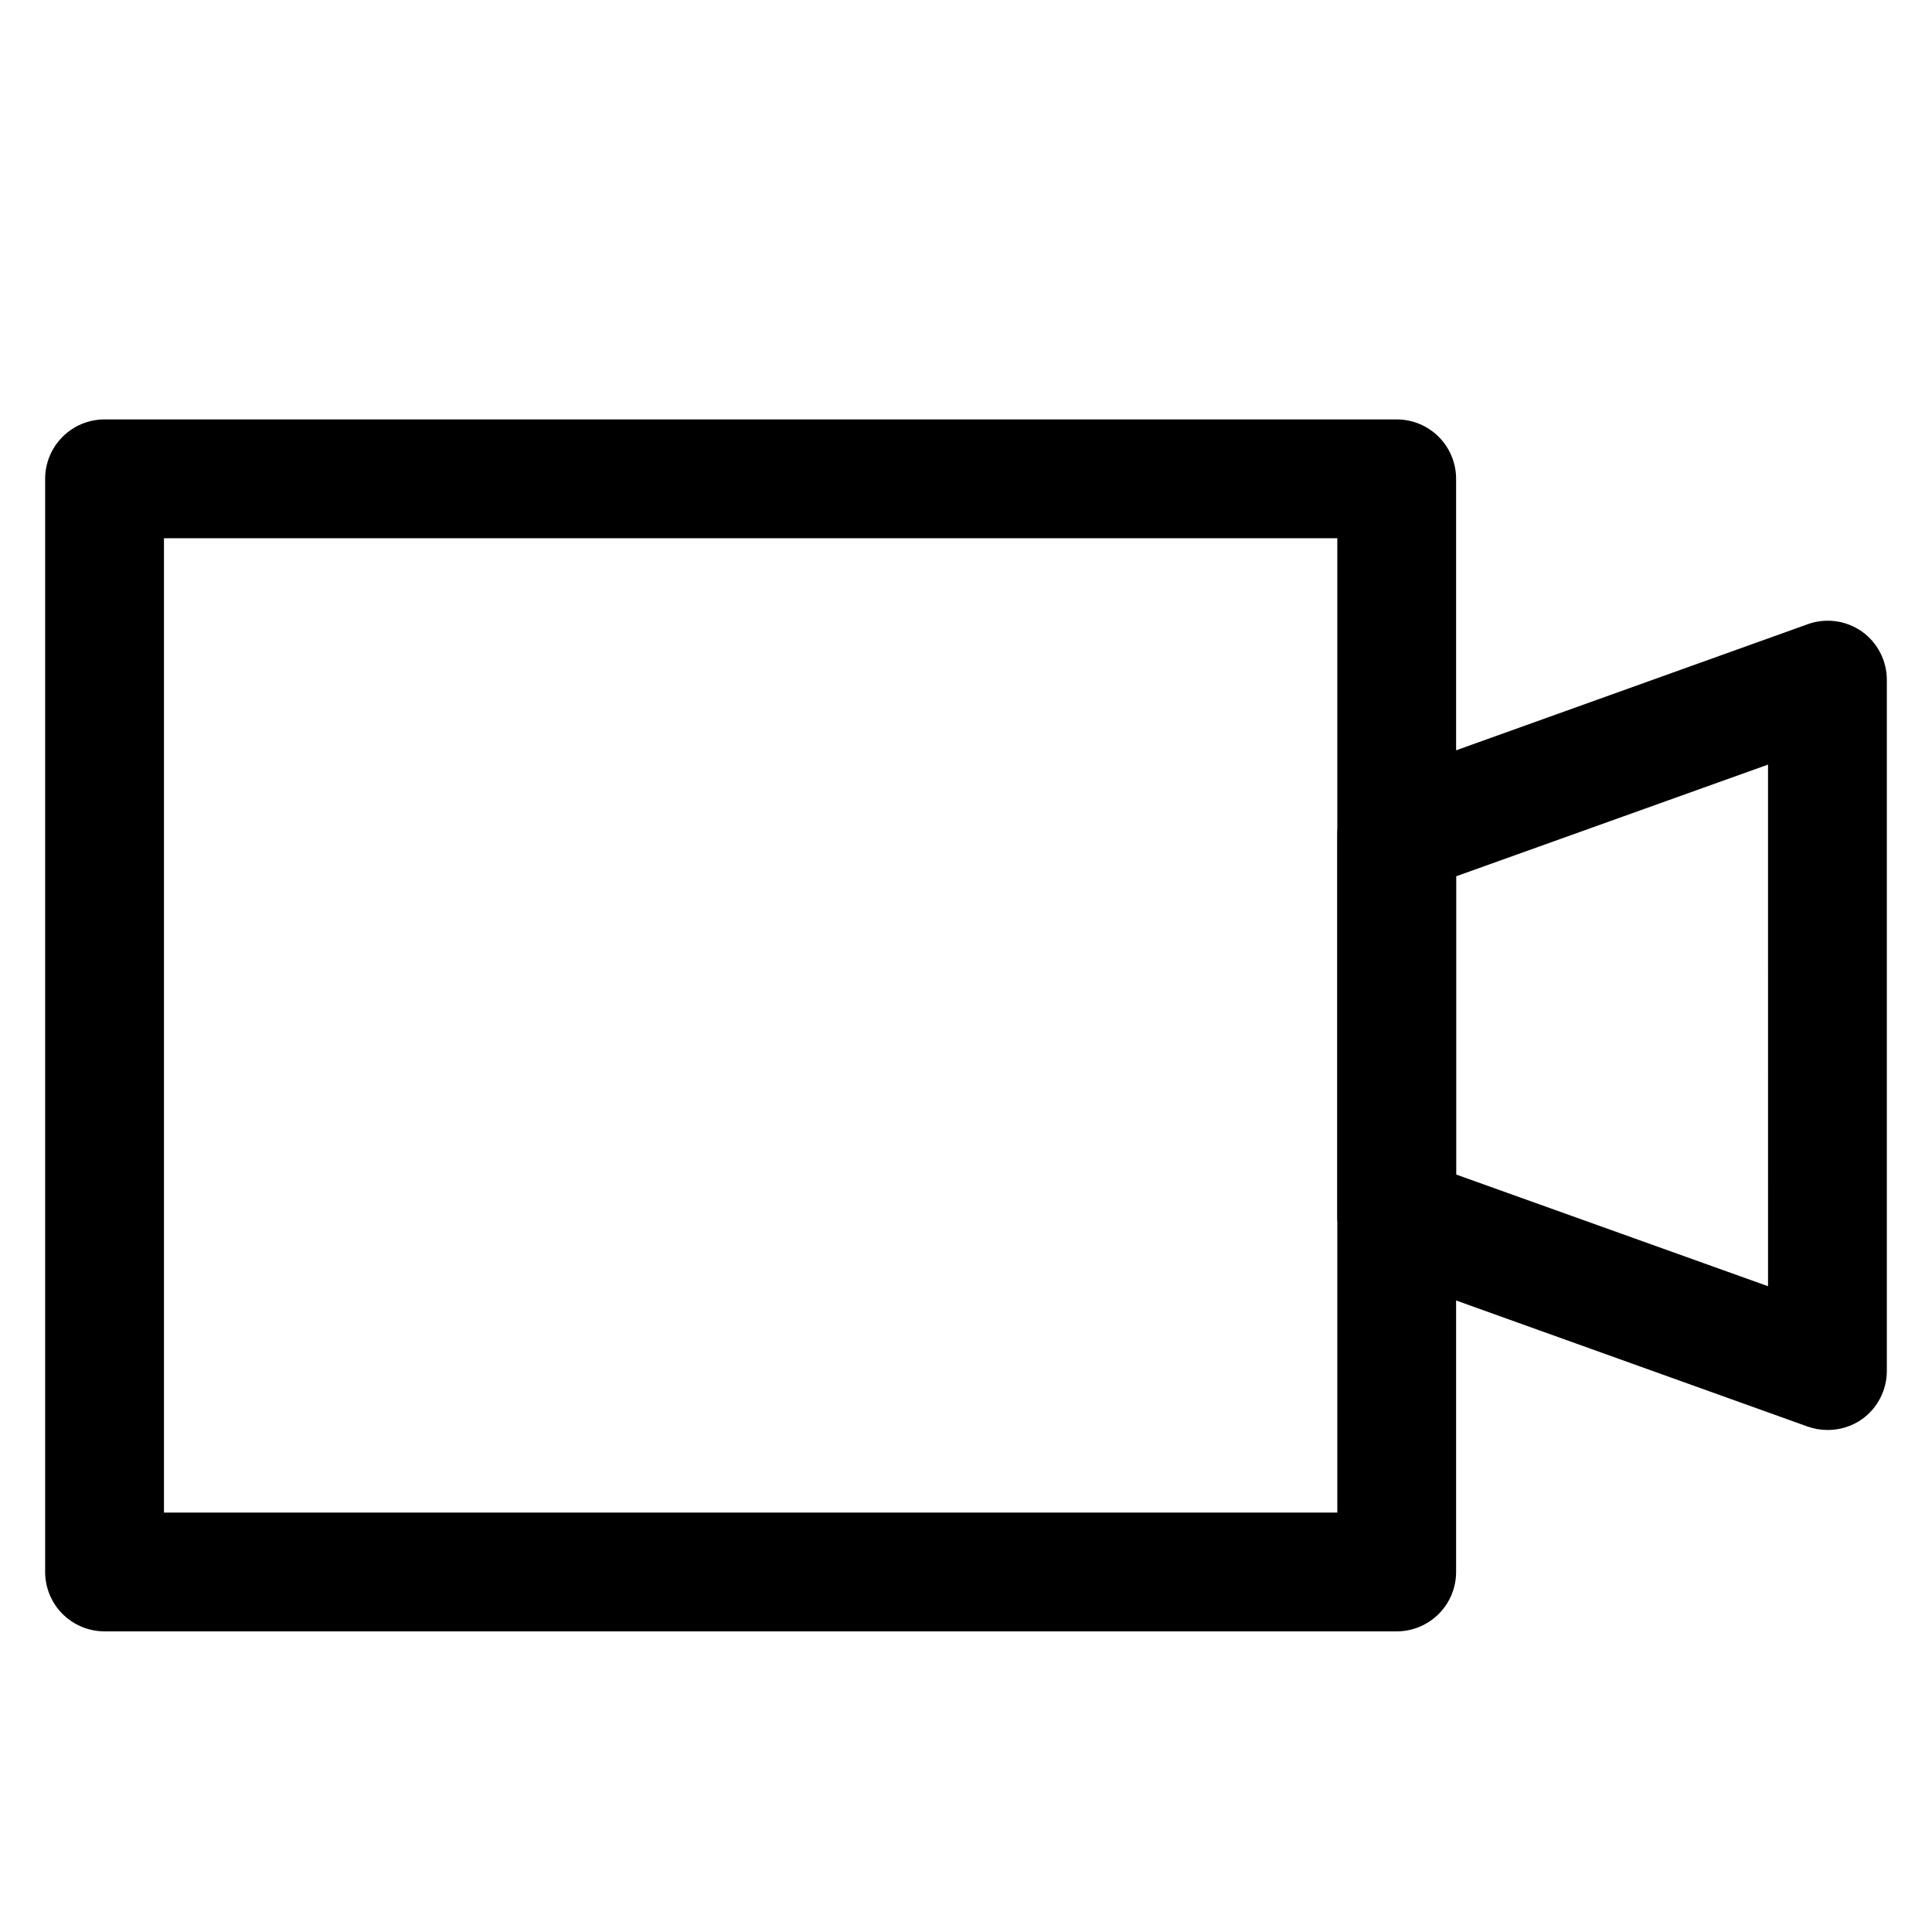
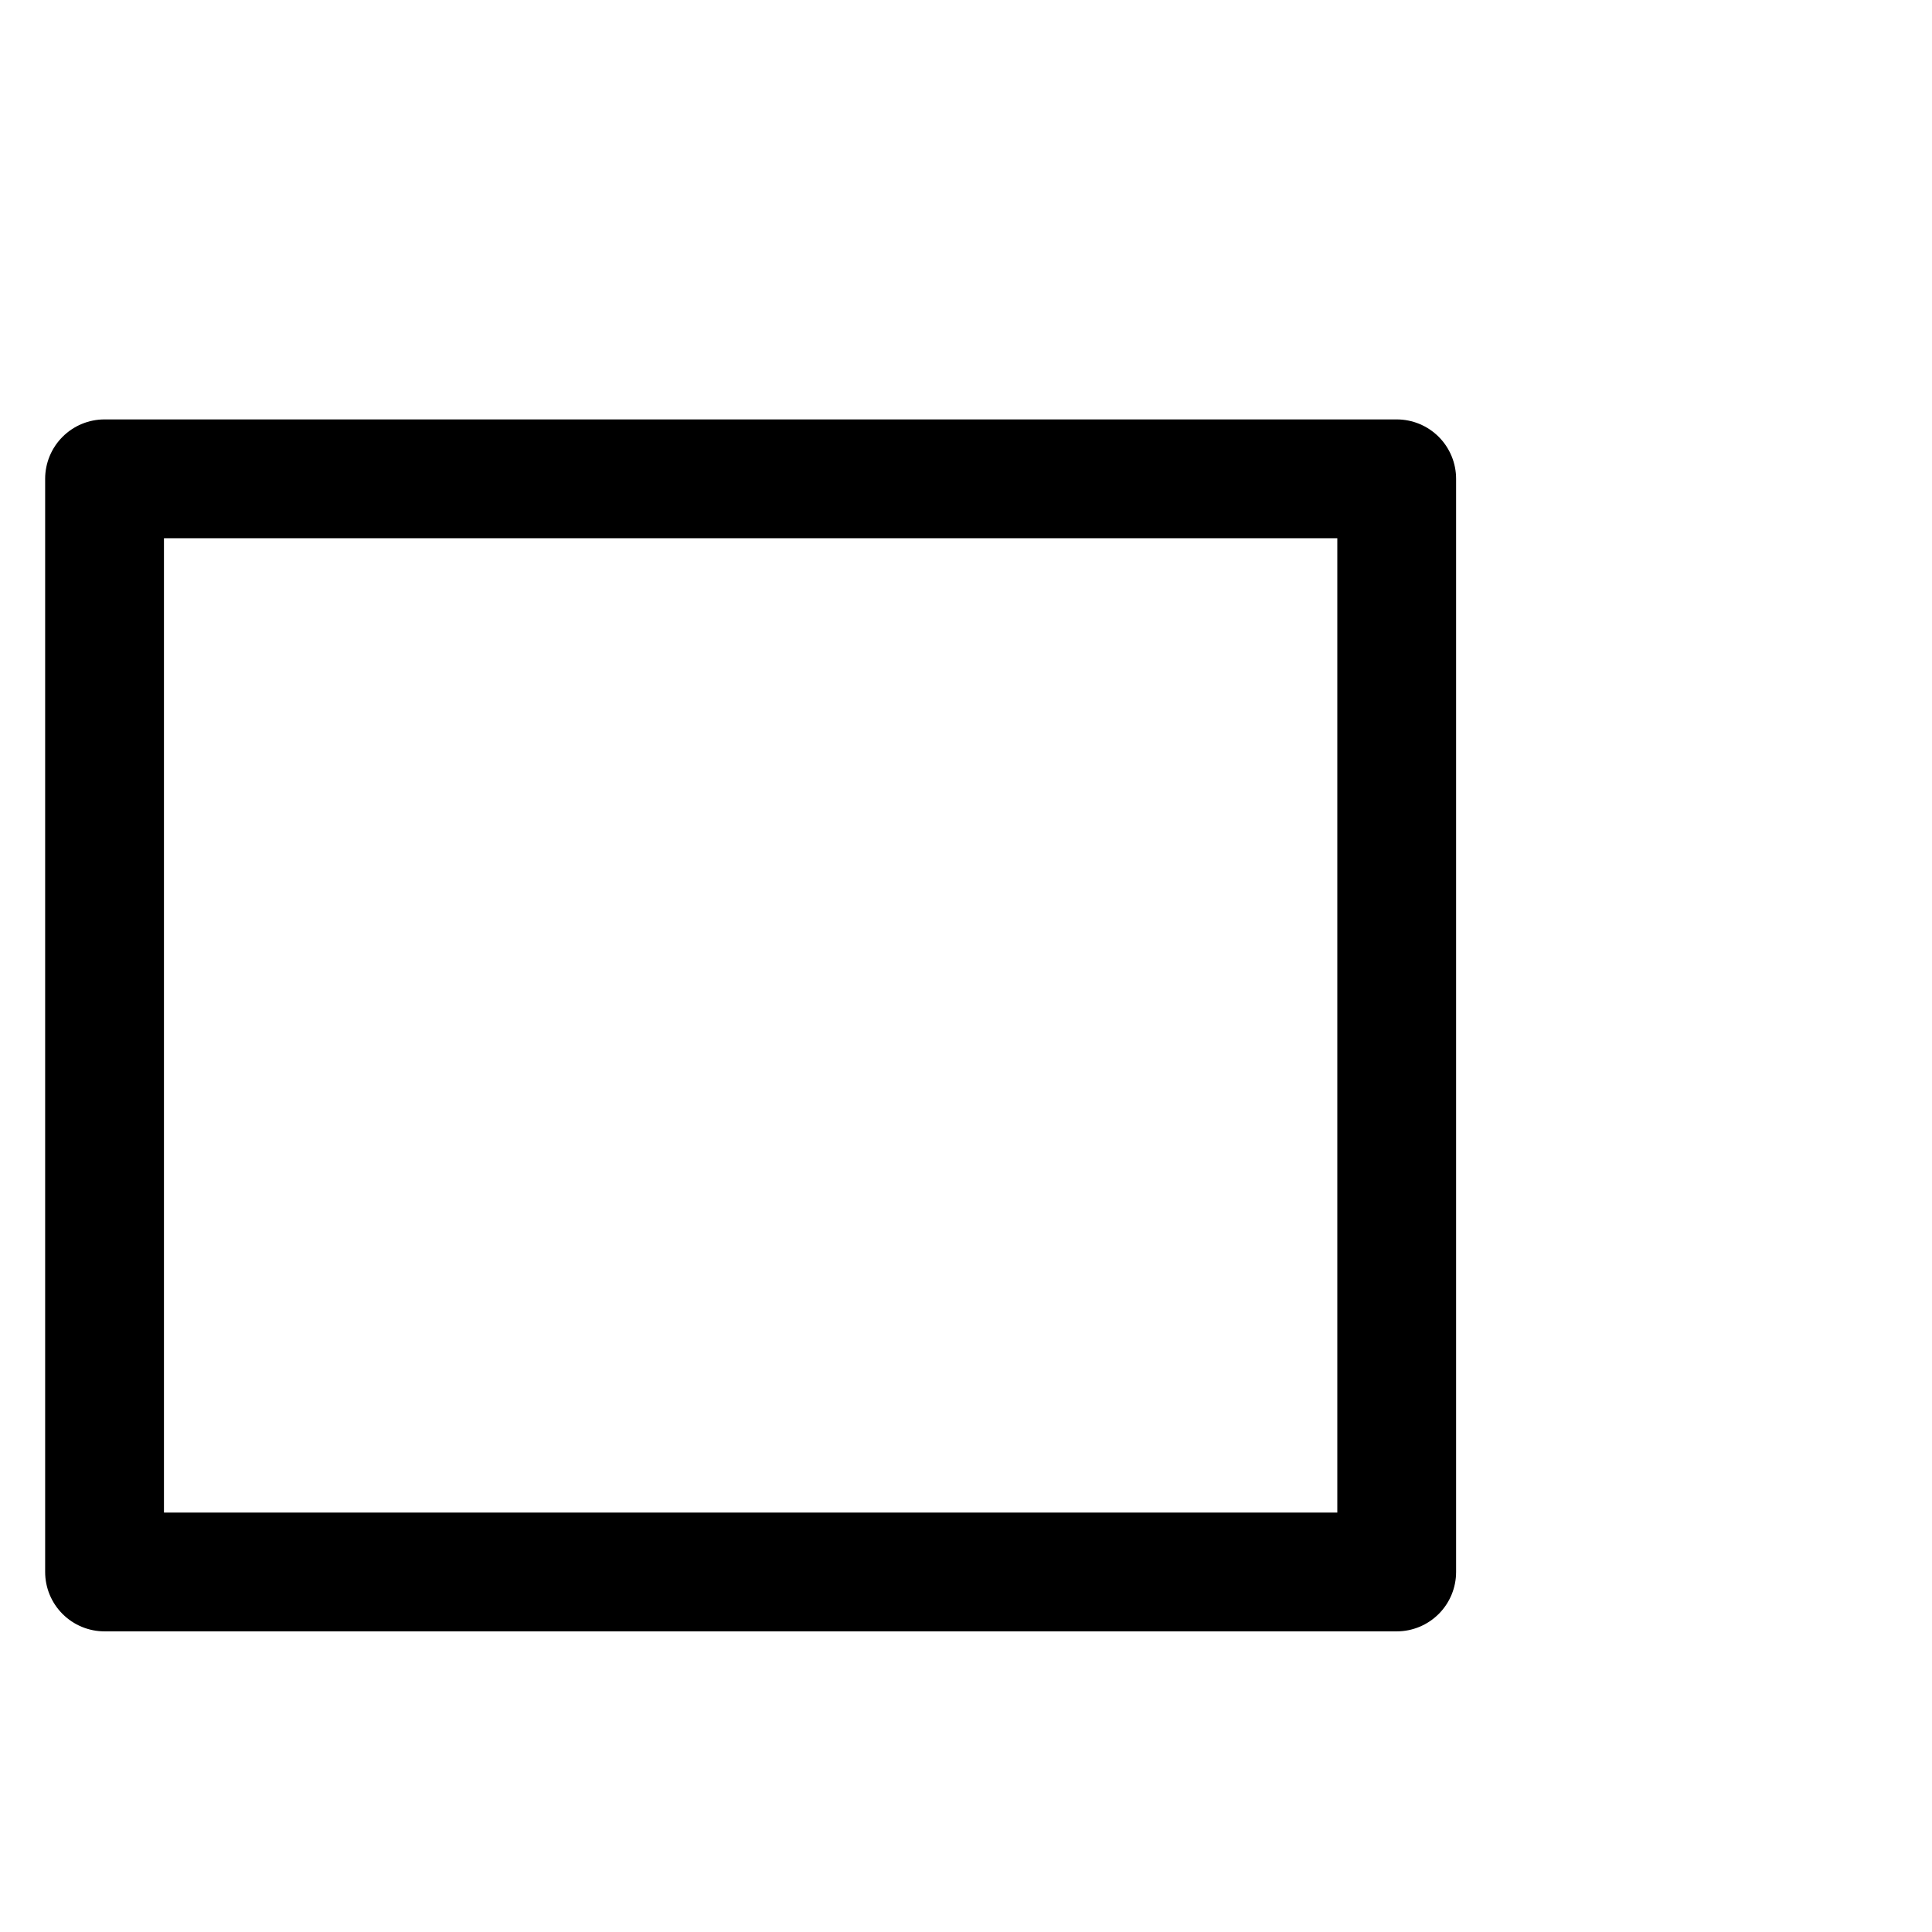
<svg xmlns="http://www.w3.org/2000/svg" fill="#000000" width="800px" height="800px" version="1.1" viewBox="144 144 512 512">
  <g>
    <path d="m514.14 576.33h-342.43c-4.176 0-8.18-1.66-11.133-4.613-2.953-2.949-4.613-6.957-4.613-11.133v-289.69c0-4.176 1.66-8.18 4.613-11.133s6.957-4.613 11.133-4.613h342.43c4.176 0 8.18 1.66 11.133 4.613 2.949 2.953 4.609 6.957 4.609 11.133v289.69c0 4.176-1.66 8.184-4.609 11.133-2.953 2.953-6.957 4.613-11.133 4.613zm-326.69-31.488h310.95v-258.2h-310.95z" />
-     <path d="m628.29 522.96c-1.828-0.004-3.641-0.324-5.356-0.945l-114.14-40.934c-3.043-1.102-5.672-3.113-7.531-5.762-1.859-2.648-2.859-5.805-2.859-9.039v-101.08c0-3.234 1-6.391 2.859-9.039 1.859-2.648 4.488-4.66 7.531-5.758l114.14-40.934v-0.004c4.848-1.781 10.258-1.078 14.484 1.891 4.176 2.973 6.641 7.789 6.613 12.91v182.95c0.027 5.125-2.438 9.941-6.613 12.91-2.676 1.867-5.867 2.859-9.129 2.836zm-98.398-67.699 82.656 29.598-0.004-138.23-82.656 29.598z" />
  </g>
</svg>